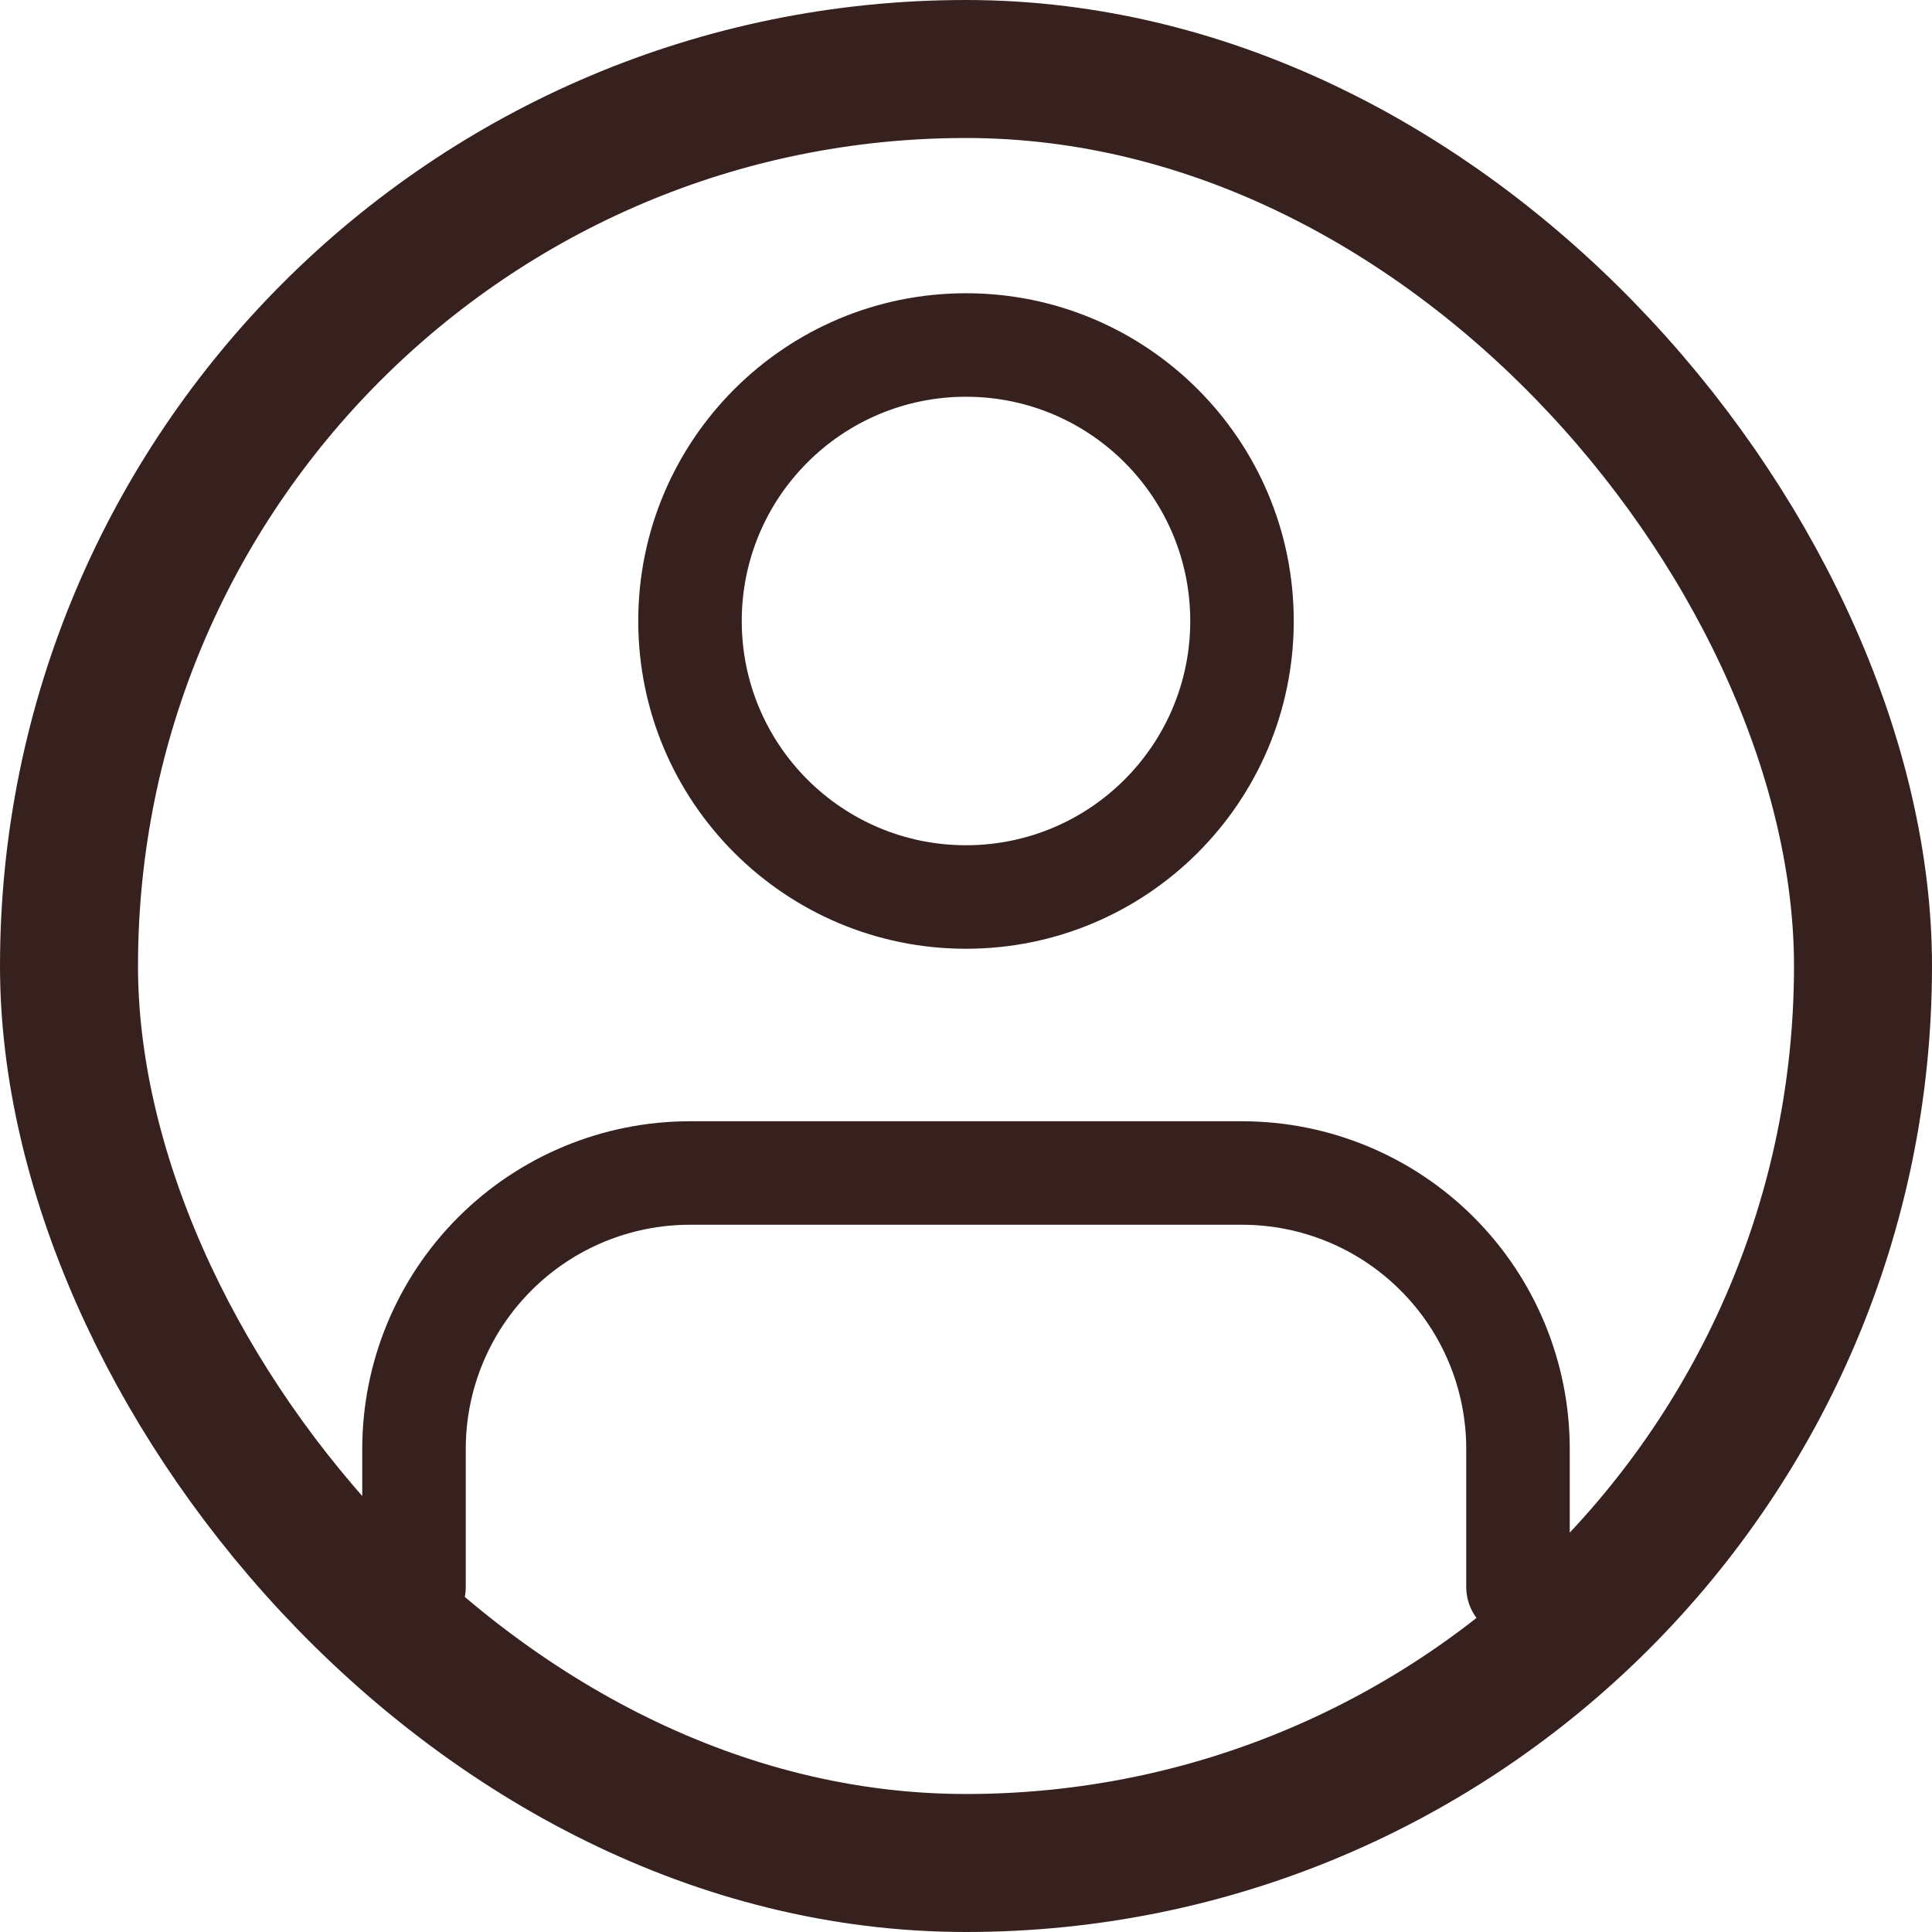
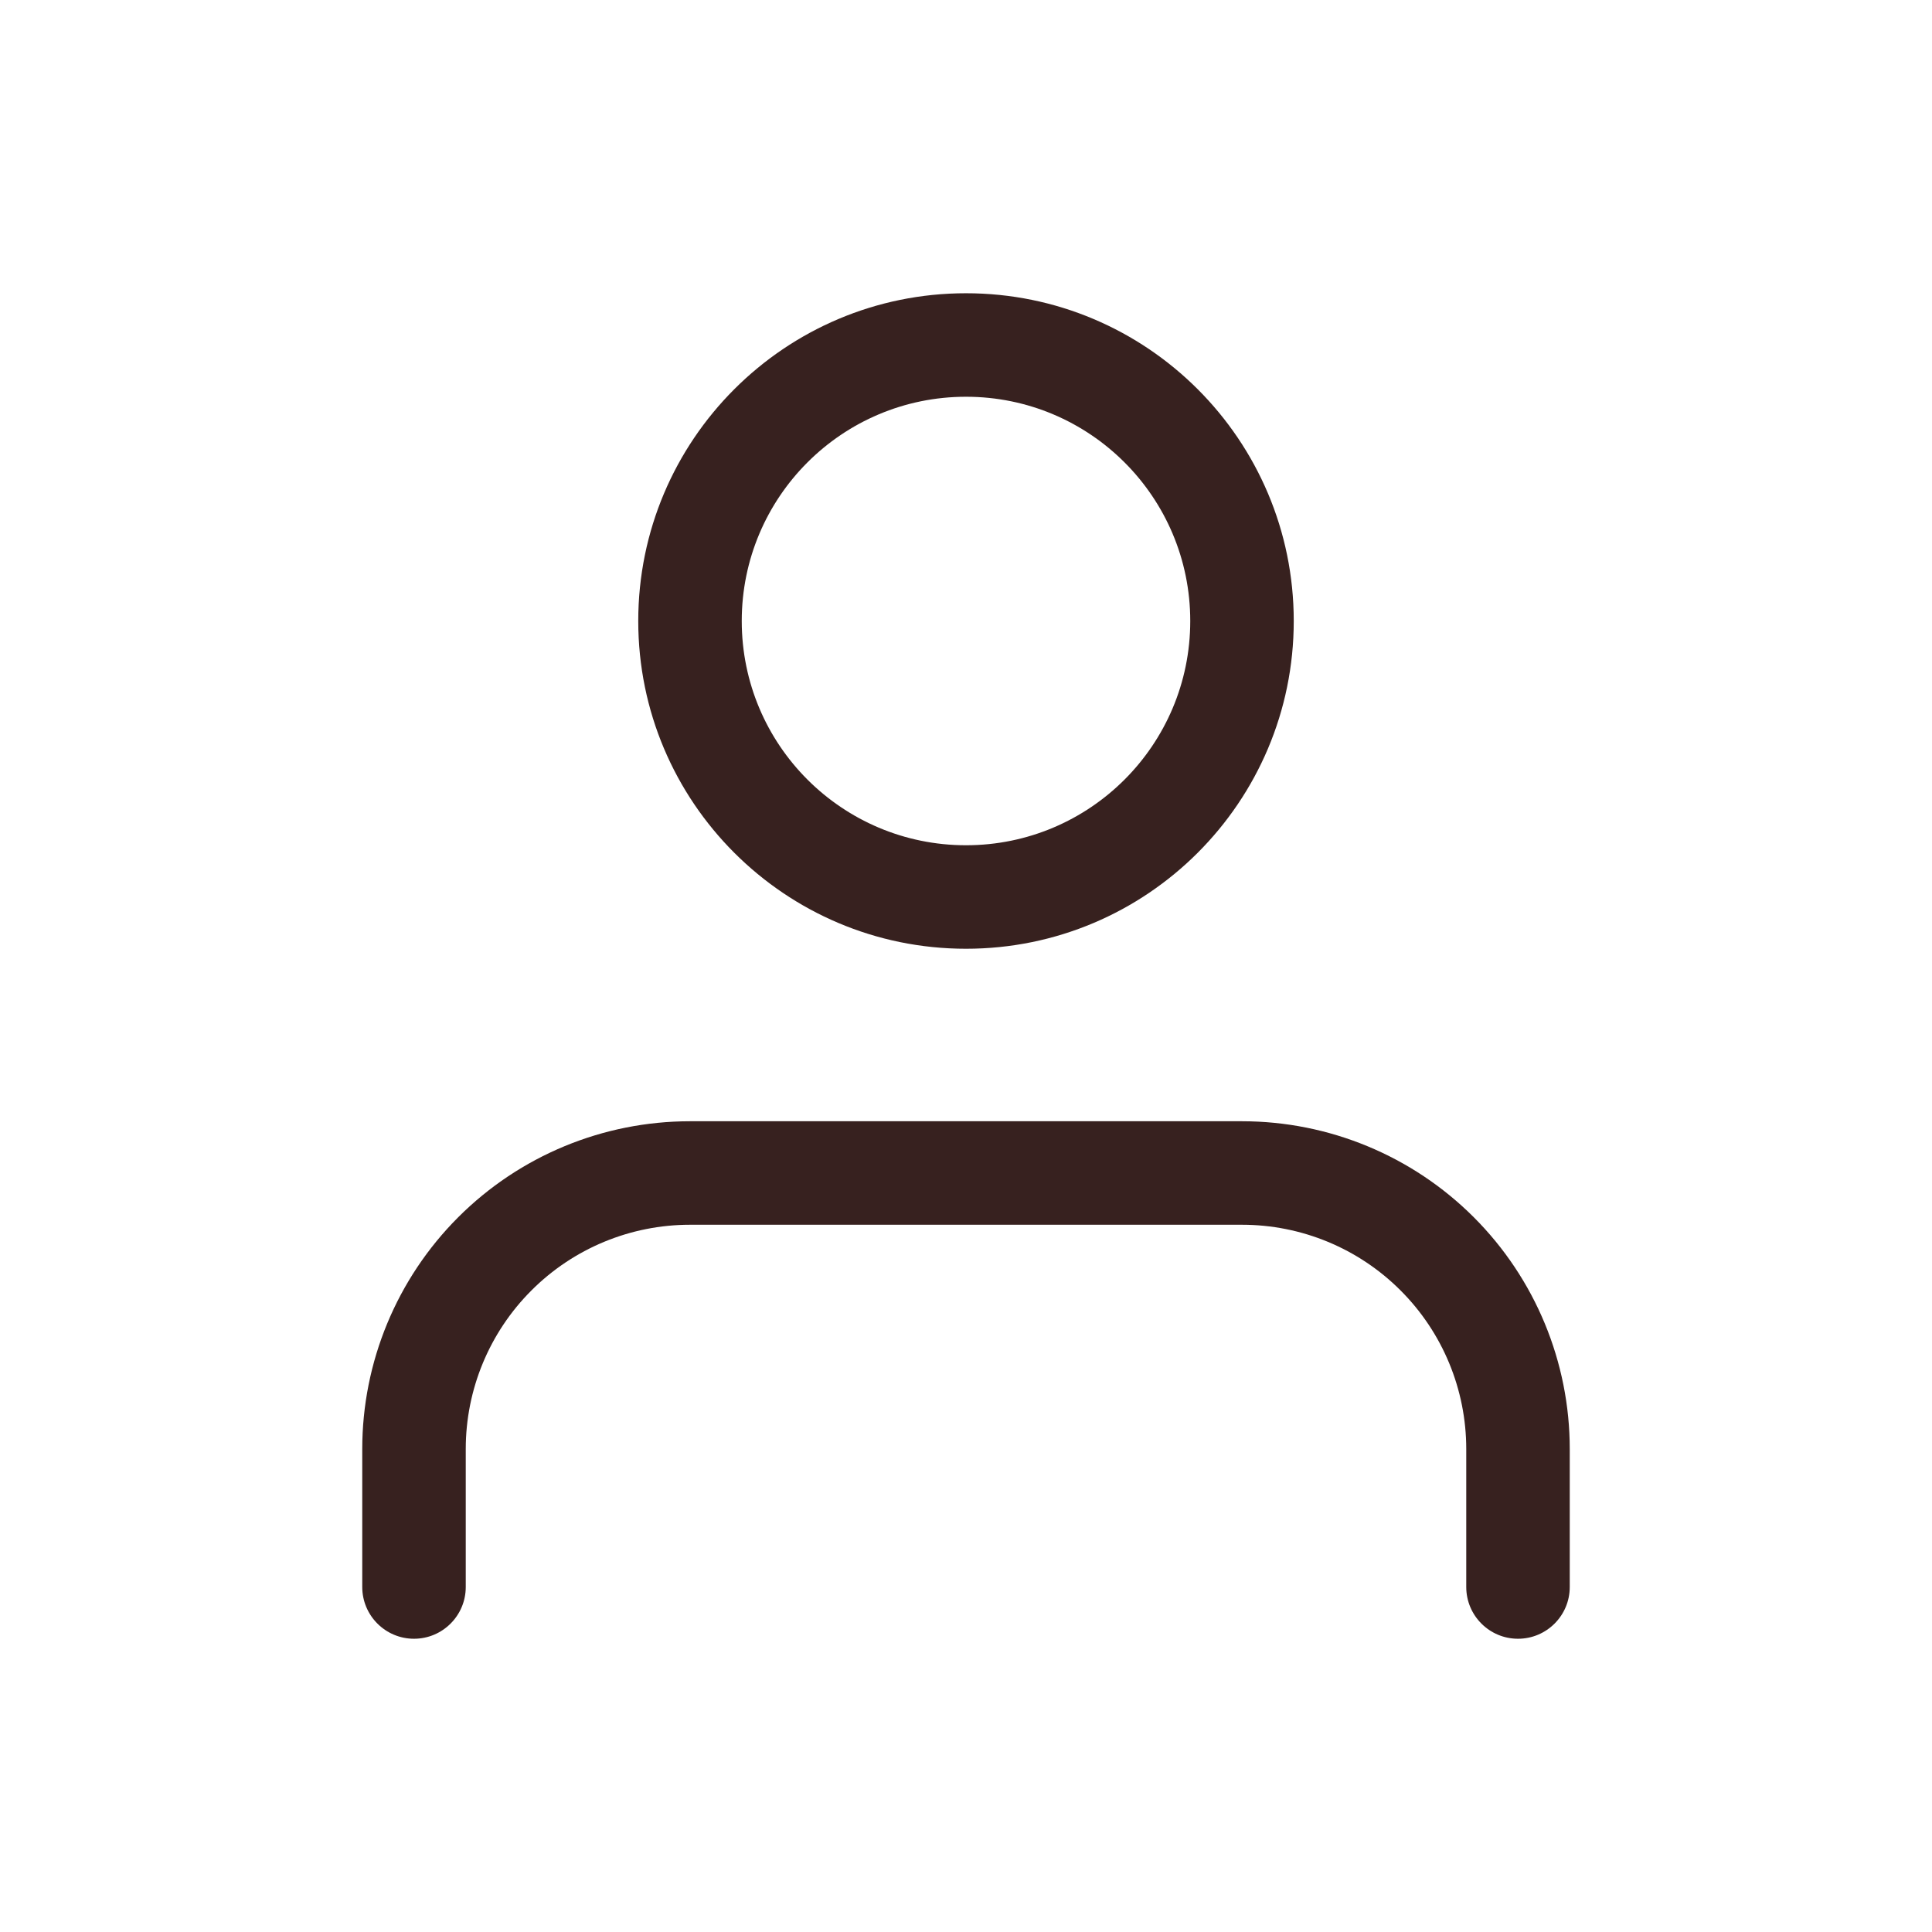
<svg xmlns="http://www.w3.org/2000/svg" width="28" height="28" viewBox="0 0 28 28" fill="none">
-   <rect x="1" y="1" width="26" height="26" rx="13" stroke="#37211F" stroke-width="2" />
  <path fill-rule="evenodd" clip-rule="evenodd" d="M14 5.75C12.205 5.75 10.75 7.205 10.75 9C10.75 10.795 12.205 12.25 14 12.25C15.795 12.25 17.25 10.795 17.25 9C17.25 7.205 15.795 5.75 14 5.75ZM9.25 9C9.25 6.377 11.377 4.25 14 4.25C16.623 4.25 18.75 6.377 18.75 9C18.75 11.623 16.623 13.75 14 13.75C11.377 13.75 9.25 11.623 9.25 9ZM6.641 17.641C7.532 16.75 8.74 16.25 10 16.25H18C19.26 16.25 20.468 16.75 21.359 17.641C22.25 18.532 22.75 19.74 22.75 21V23C22.75 23.414 22.414 23.75 22 23.75C21.586 23.75 21.25 23.414 21.25 23V21C21.25 20.138 20.908 19.311 20.298 18.702C19.689 18.092 18.862 17.75 18 17.75H10C9.138 17.75 8.311 18.092 7.702 18.702C7.092 19.311 6.75 20.138 6.75 21V23C6.75 23.414 6.414 23.75 6 23.75C5.586 23.75 5.25 23.414 5.25 23V21C5.25 19.74 5.75 18.532 6.641 17.641Z" fill="#37211F" />
</svg>